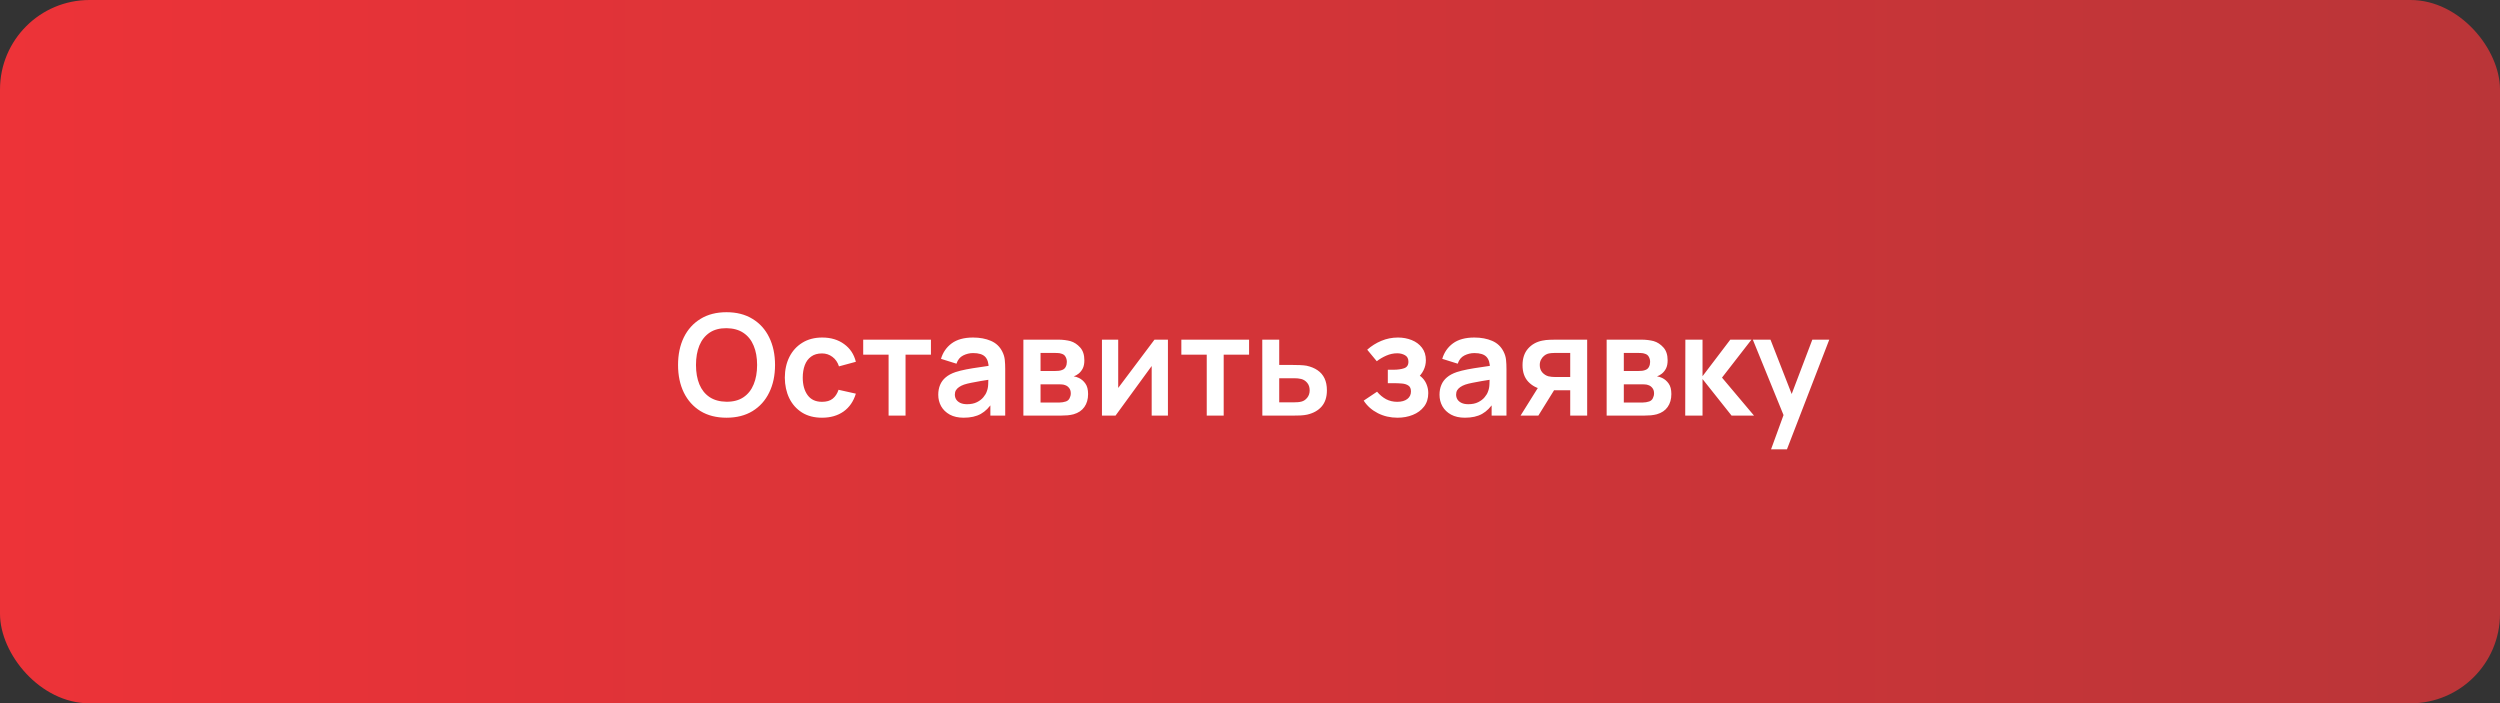
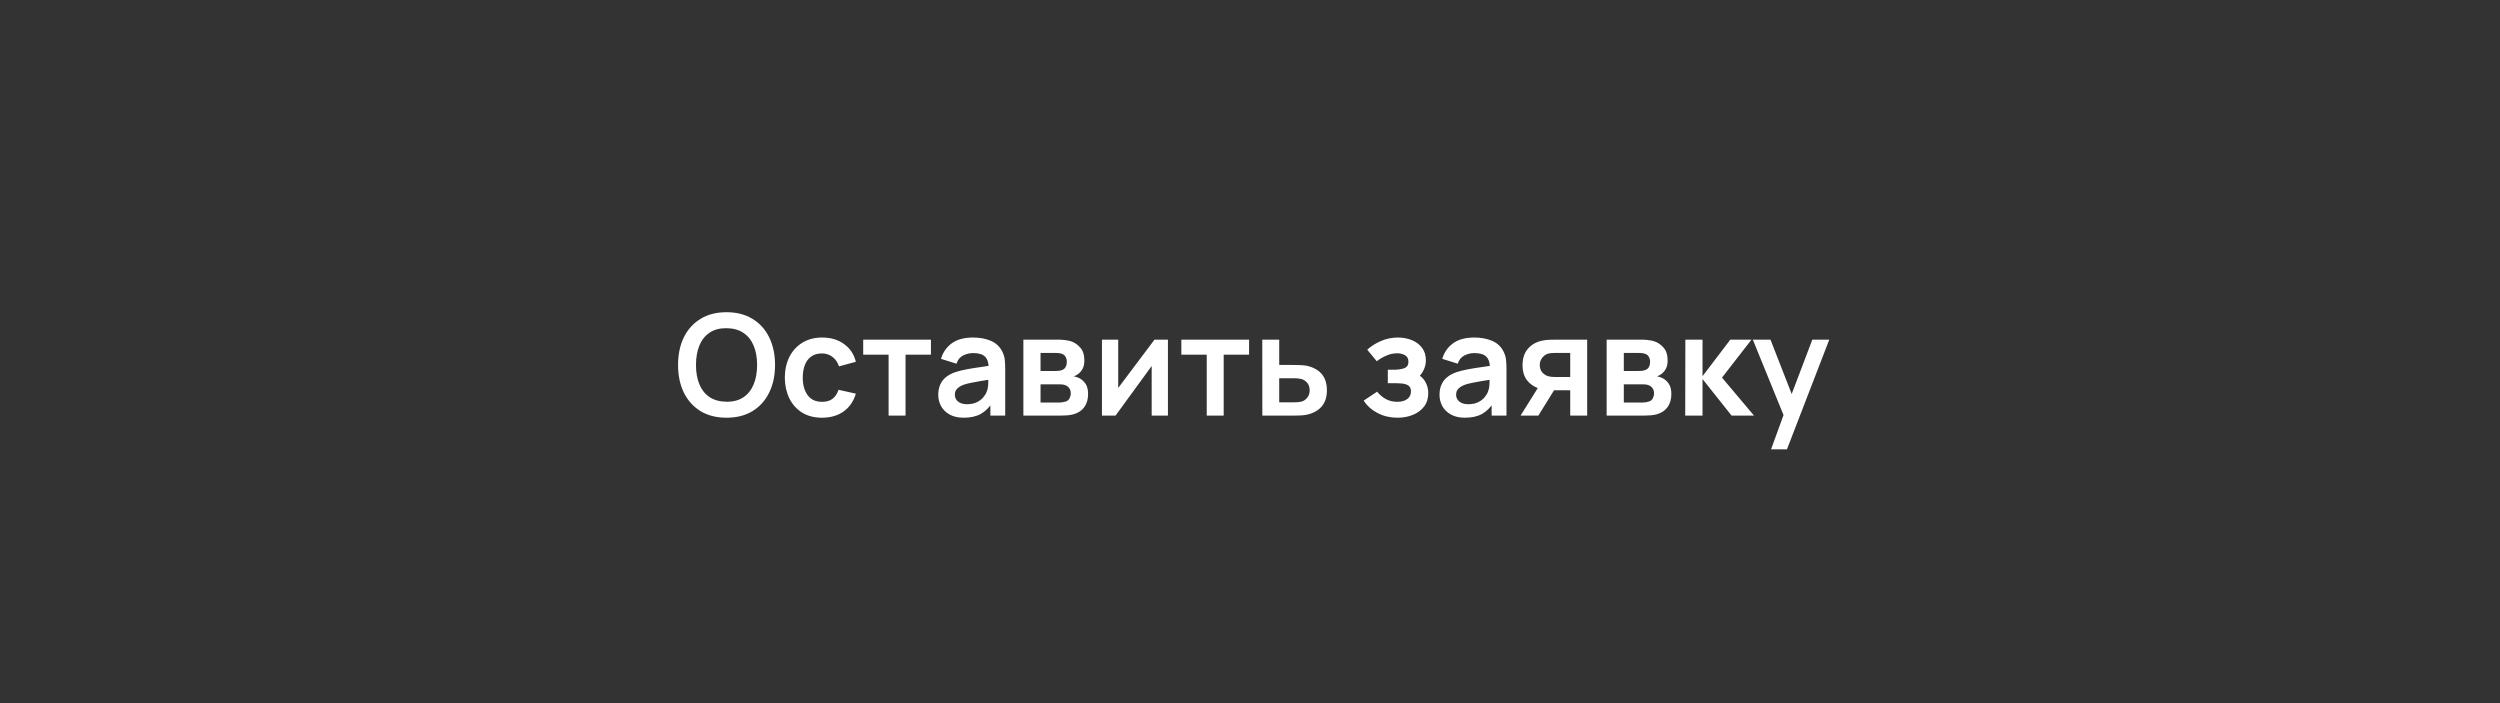
<svg xmlns="http://www.w3.org/2000/svg" width="391" height="110" viewBox="0 0 391 110" fill="none">
  <rect x="0" y="0" width="391" height="110" fill="#333333" stroke="none" />
-   <rect width="391" height="110" rx="14" fill="url(#paint0_linear_72_42)" />
  <path d="M113.626 65.33C112.042 65.33 110.685 64.985 109.556 64.296C108.427 63.599 107.558 62.631 106.949 61.392C106.348 60.153 106.047 58.715 106.047 57.08C106.047 55.445 106.348 54.007 106.949 52.768C107.558 51.529 108.427 50.564 109.556 49.875C110.685 49.178 112.042 48.83 113.626 48.83C115.21 48.83 116.567 49.178 117.696 49.875C118.833 50.564 119.702 51.529 120.303 52.768C120.912 54.007 121.216 55.445 121.216 57.08C121.216 58.715 120.912 60.153 120.303 61.392C119.702 62.631 118.833 63.599 117.696 64.296C116.567 64.985 115.21 65.33 113.626 65.33ZM113.626 62.833C114.689 62.84 115.573 62.606 116.277 62.129C116.988 61.652 117.52 60.981 117.872 60.116C118.231 59.251 118.411 58.239 118.411 57.08C118.411 55.921 118.231 54.917 117.872 54.066C117.52 53.208 116.988 52.541 116.277 52.064C115.573 51.587 114.689 51.342 113.626 51.327C112.563 51.32 111.679 51.554 110.975 52.031C110.271 52.508 109.739 53.179 109.38 54.044C109.028 54.909 108.852 55.921 108.852 57.08C108.852 58.239 109.028 59.247 109.38 60.105C109.732 60.956 110.26 61.619 110.964 62.096C111.675 62.573 112.563 62.818 113.626 62.833ZM128.564 65.33C127.34 65.33 126.295 65.059 125.429 64.516C124.564 63.966 123.9 63.218 123.438 62.272C122.984 61.326 122.753 60.255 122.745 59.06C122.753 57.843 122.991 56.765 123.46 55.826C123.937 54.88 124.612 54.139 125.484 53.604C126.357 53.061 127.395 52.79 128.597 52.79C129.947 52.79 131.087 53.131 132.018 53.813C132.957 54.488 133.569 55.412 133.855 56.585L131.215 57.3C131.01 56.662 130.669 56.167 130.192 55.815C129.716 55.456 129.173 55.276 128.564 55.276C127.875 55.276 127.307 55.441 126.859 55.771C126.412 56.094 126.082 56.541 125.869 57.113C125.657 57.685 125.55 58.334 125.55 59.06C125.55 60.189 125.803 61.102 126.309 61.799C126.815 62.496 127.567 62.844 128.564 62.844C129.268 62.844 129.822 62.683 130.225 62.36C130.636 62.037 130.944 61.572 131.149 60.963L133.855 61.568C133.489 62.778 132.847 63.709 131.93 64.362C131.014 65.007 129.892 65.33 128.564 65.33ZM138.976 65V55.474H135.005V53.12H145.598V55.474H141.627V65H138.976ZM150.725 65.33C149.867 65.33 149.141 65.169 148.547 64.846C147.953 64.516 147.502 64.08 147.194 63.537C146.894 62.994 146.743 62.397 146.743 61.744C146.743 61.172 146.839 60.659 147.029 60.204C147.22 59.742 147.513 59.346 147.909 59.016C148.305 58.679 148.819 58.404 149.449 58.191C149.926 58.037 150.483 57.898 151.121 57.773C151.767 57.648 152.463 57.535 153.211 57.432C153.967 57.322 154.755 57.205 155.576 57.08L154.63 57.619C154.638 56.798 154.454 56.193 154.08 55.804C153.706 55.415 153.076 55.221 152.188 55.221C151.653 55.221 151.136 55.346 150.637 55.595C150.139 55.844 149.79 56.273 149.592 56.882L147.172 56.123C147.466 55.118 148.023 54.312 148.844 53.703C149.673 53.094 150.788 52.79 152.188 52.79C153.244 52.79 154.172 52.962 154.971 53.307C155.778 53.652 156.376 54.216 156.764 55.001C156.977 55.419 157.105 55.848 157.149 56.288C157.193 56.721 157.215 57.194 157.215 57.707V65H154.894V62.426L155.279 62.844C154.744 63.702 154.117 64.333 153.398 64.736C152.687 65.132 151.796 65.33 150.725 65.33ZM151.253 63.218C151.855 63.218 152.368 63.112 152.793 62.899C153.219 62.686 153.556 62.426 153.805 62.118C154.062 61.81 154.234 61.52 154.322 61.249C154.462 60.912 154.539 60.527 154.553 60.094C154.575 59.654 154.586 59.298 154.586 59.027L155.4 59.269C154.601 59.394 153.915 59.504 153.343 59.599C152.771 59.694 152.28 59.786 151.869 59.874C151.459 59.955 151.096 60.046 150.78 60.149C150.472 60.259 150.212 60.387 149.999 60.534C149.787 60.681 149.622 60.849 149.504 61.04C149.394 61.231 149.339 61.454 149.339 61.711C149.339 62.004 149.413 62.265 149.559 62.492C149.706 62.712 149.919 62.888 150.197 63.02C150.483 63.152 150.835 63.218 151.253 63.218ZM160.057 65V53.12H165.458C165.847 53.12 166.21 53.142 166.547 53.186C166.885 53.23 167.174 53.285 167.416 53.351C167.988 53.52 168.494 53.85 168.934 54.341C169.374 54.825 169.594 55.496 169.594 56.354C169.594 56.86 169.514 57.278 169.352 57.608C169.191 57.931 168.978 58.202 168.714 58.422C168.59 58.525 168.461 58.613 168.329 58.686C168.197 58.759 168.065 58.818 167.933 58.862C168.219 58.906 168.491 58.99 168.747 59.115C169.151 59.313 169.488 59.606 169.759 59.995C170.038 60.384 170.177 60.93 170.177 61.634C170.177 62.433 169.983 63.108 169.594 63.658C169.213 64.201 168.652 64.578 167.911 64.791C167.64 64.864 167.328 64.919 166.976 64.956C166.624 64.985 166.265 65 165.898 65H160.057ZM162.741 62.954H165.711C165.865 62.954 166.034 62.939 166.217 62.91C166.401 62.881 166.566 62.84 166.712 62.789C166.976 62.694 167.167 62.525 167.284 62.283C167.409 62.041 167.471 61.788 167.471 61.524C167.471 61.165 167.38 60.879 167.196 60.666C167.02 60.446 166.808 60.299 166.558 60.226C166.412 60.167 166.25 60.134 166.074 60.127C165.906 60.112 165.766 60.105 165.656 60.105H162.741V62.954ZM162.741 58.026H164.941C165.169 58.026 165.389 58.015 165.601 57.993C165.821 57.964 166.005 57.916 166.151 57.85C166.393 57.755 166.569 57.593 166.679 57.366C166.797 57.139 166.855 56.886 166.855 56.607C166.855 56.314 166.789 56.05 166.657 55.815C166.533 55.573 166.331 55.412 166.052 55.331C165.869 55.258 165.645 55.217 165.381 55.21C165.125 55.203 164.96 55.199 164.886 55.199H162.741V58.026ZM182.664 53.12V65H180.123V57.245L174.469 65H172.346V53.12H174.887V60.677L180.563 53.12H182.664ZM188.734 65V55.474H184.763V53.12H195.356V55.474H191.385V65H188.734ZM197.43 65L197.419 53.12H200.07V57.08H202.204C202.534 57.08 202.904 57.087 203.315 57.102C203.733 57.117 204.081 57.15 204.36 57.201C205.027 57.348 205.595 57.582 206.065 57.905C206.541 58.228 206.904 58.649 207.154 59.17C207.403 59.691 207.528 60.318 207.528 61.051C207.528 62.1 207.256 62.939 206.714 63.57C206.178 64.193 205.423 64.619 204.448 64.846C204.154 64.912 203.795 64.956 203.37 64.978C202.952 64.993 202.574 65 202.237 65H197.43ZM200.07 62.921H202.468C202.629 62.921 202.809 62.914 203.007 62.899C203.205 62.884 203.395 62.851 203.579 62.8C203.909 62.712 204.198 62.514 204.448 62.206C204.704 61.891 204.833 61.506 204.833 61.051C204.833 60.574 204.704 60.182 204.448 59.874C204.191 59.566 203.876 59.364 203.502 59.269C203.333 59.225 203.157 59.196 202.974 59.181C202.79 59.166 202.622 59.159 202.468 59.159H200.07V62.921ZM218.573 65.33C217.443 65.33 216.413 65.092 215.482 64.615C214.55 64.138 213.817 63.486 213.282 62.657L215.372 61.26C215.797 61.766 216.27 62.158 216.791 62.437C217.311 62.708 217.891 62.844 218.529 62.844C219.196 62.844 219.72 62.697 220.102 62.404C220.483 62.111 220.674 61.718 220.674 61.227C220.674 60.794 220.545 60.49 220.289 60.314C220.032 60.131 219.695 60.021 219.277 59.984C218.859 59.947 218.411 59.929 217.935 59.929H217.055V57.828H217.924C218.591 57.828 219.148 57.751 219.596 57.597C220.05 57.443 220.278 57.102 220.278 56.574C220.278 56.097 220.102 55.76 219.75 55.562C219.398 55.357 218.987 55.254 218.518 55.254C217.946 55.254 217.381 55.375 216.824 55.617C216.266 55.859 215.768 56.152 215.328 56.497L213.832 54.693C214.492 54.106 215.229 53.644 216.043 53.307C216.857 52.962 217.726 52.79 218.65 52.79C219.412 52.79 220.124 52.922 220.784 53.186C221.451 53.45 221.986 53.846 222.39 54.374C222.8 54.902 223.006 55.555 223.006 56.332C223.006 56.889 222.885 57.414 222.643 57.905C222.408 58.396 222.03 58.862 221.51 59.302L221.477 58.444C221.88 58.613 222.221 58.847 222.5 59.148C222.786 59.449 223.002 59.801 223.149 60.204C223.303 60.607 223.38 61.036 223.38 61.491C223.38 62.32 223.16 63.02 222.72 63.592C222.28 64.164 221.693 64.597 220.96 64.89C220.234 65.183 219.438 65.33 218.573 65.33ZM229.122 65.33C228.264 65.33 227.538 65.169 226.944 64.846C226.35 64.516 225.899 64.08 225.591 63.537C225.29 62.994 225.14 62.397 225.14 61.744C225.14 61.172 225.235 60.659 225.426 60.204C225.617 59.742 225.91 59.346 226.306 59.016C226.702 58.679 227.215 58.404 227.846 58.191C228.323 58.037 228.88 57.898 229.518 57.773C230.163 57.648 230.86 57.535 231.608 57.432C232.363 57.322 233.152 57.205 233.973 57.08L233.027 57.619C233.034 56.798 232.851 56.193 232.477 55.804C232.103 55.415 231.472 55.221 230.585 55.221C230.05 55.221 229.533 55.346 229.034 55.595C228.535 55.844 228.187 56.273 227.989 56.882L225.569 56.123C225.862 55.118 226.42 54.312 227.241 53.703C228.07 53.094 229.184 52.79 230.585 52.79C231.641 52.79 232.569 52.962 233.368 53.307C234.175 53.652 234.772 54.216 235.161 55.001C235.374 55.419 235.502 55.848 235.546 56.288C235.59 56.721 235.612 57.194 235.612 57.707V65H233.291V62.426L233.676 62.844C233.141 63.702 232.514 64.333 231.795 64.736C231.084 65.132 230.193 65.33 229.122 65.33ZM229.65 63.218C230.251 63.218 230.765 63.112 231.19 62.899C231.615 62.686 231.953 62.426 232.202 62.118C232.459 61.81 232.631 61.52 232.719 61.249C232.858 60.912 232.935 60.527 232.95 60.094C232.972 59.654 232.983 59.298 232.983 59.027L233.797 59.269C232.998 59.394 232.312 59.504 231.74 59.599C231.168 59.694 230.677 59.786 230.266 59.874C229.855 59.955 229.492 60.046 229.177 60.149C228.869 60.259 228.609 60.387 228.396 60.534C228.183 60.681 228.018 60.849 227.901 61.04C227.791 61.231 227.736 61.454 227.736 61.711C227.736 62.004 227.809 62.265 227.956 62.492C228.103 62.712 228.315 62.888 228.594 63.02C228.88 63.152 229.232 63.218 229.65 63.218ZM245.582 65V61.04H243.459C243.187 61.04 242.846 61.033 242.436 61.018C242.032 61.003 241.655 60.967 241.303 60.908C240.386 60.739 239.627 60.34 239.026 59.709C238.424 59.071 238.124 58.206 238.124 57.113C238.124 56.042 238.41 55.181 238.982 54.528C239.554 53.875 240.298 53.457 241.215 53.274C241.596 53.193 241.988 53.149 242.392 53.142C242.802 53.127 243.143 53.12 243.415 53.12H248.233V65H245.582ZM237.816 65L240.654 60.457H243.415L240.599 65H237.816ZM243.184 58.961H245.582V55.199H243.184C243.044 55.199 242.876 55.206 242.678 55.221C242.48 55.236 242.282 55.269 242.084 55.32C241.871 55.386 241.669 55.5 241.479 55.661C241.288 55.822 241.13 56.024 241.006 56.266C240.881 56.508 240.819 56.783 240.819 57.091C240.819 57.553 240.951 57.938 241.215 58.246C241.486 58.547 241.801 58.748 242.161 58.851C242.337 58.895 242.516 58.924 242.7 58.939C242.89 58.954 243.052 58.961 243.184 58.961ZM251.28 65V53.12H256.681C257.07 53.12 257.433 53.142 257.77 53.186C258.107 53.23 258.397 53.285 258.639 53.351C259.211 53.52 259.717 53.85 260.157 54.341C260.597 54.825 260.817 55.496 260.817 56.354C260.817 56.86 260.736 57.278 260.575 57.608C260.414 57.931 260.201 58.202 259.937 58.422C259.812 58.525 259.684 58.613 259.552 58.686C259.42 58.759 259.288 58.818 259.156 58.862C259.442 58.906 259.713 58.99 259.97 59.115C260.373 59.313 260.711 59.606 260.982 59.995C261.261 60.384 261.4 60.93 261.4 61.634C261.4 62.433 261.206 63.108 260.817 63.658C260.436 64.201 259.875 64.578 259.134 64.791C258.863 64.864 258.551 64.919 258.199 64.956C257.847 64.985 257.488 65 257.121 65H251.28ZM253.964 62.954H256.934C257.088 62.954 257.257 62.939 257.44 62.91C257.623 62.881 257.788 62.84 257.935 62.789C258.199 62.694 258.39 62.525 258.507 62.283C258.632 62.041 258.694 61.788 258.694 61.524C258.694 61.165 258.602 60.879 258.419 60.666C258.243 60.446 258.03 60.299 257.781 60.226C257.634 60.167 257.473 60.134 257.297 60.127C257.128 60.112 256.989 60.105 256.879 60.105H253.964V62.954ZM253.964 58.026H256.164C256.391 58.026 256.611 58.015 256.824 57.993C257.044 57.964 257.227 57.916 257.374 57.85C257.616 57.755 257.792 57.593 257.902 57.366C258.019 57.139 258.078 56.886 258.078 56.607C258.078 56.314 258.012 56.05 257.88 55.815C257.755 55.573 257.554 55.412 257.275 55.331C257.092 55.258 256.868 55.217 256.604 55.21C256.347 55.203 256.182 55.199 256.109 55.199H253.964V58.026ZM263.569 65L263.591 53.12H266.275V58.84L270.62 53.12H273.931L269.322 59.06L274.327 65H270.818L266.275 59.28V65H263.569ZM276.991 70.28L279.279 63.999L279.323 65.847L274.142 53.12H276.903L280.577 62.536H279.873L283.448 53.12H286.099L279.477 70.28H276.991Z" fill="white" />
  <defs>
    <linearGradient id="paint0_linear_72_42" x1="0" y1="55" x2="391" y2="55" gradientUnits="userSpaceOnUse">
      <stop stop-color="#ED3338" />
      <stop offset="1" stop-color="#BA3538" />
    </linearGradient>
  </defs>
</svg>